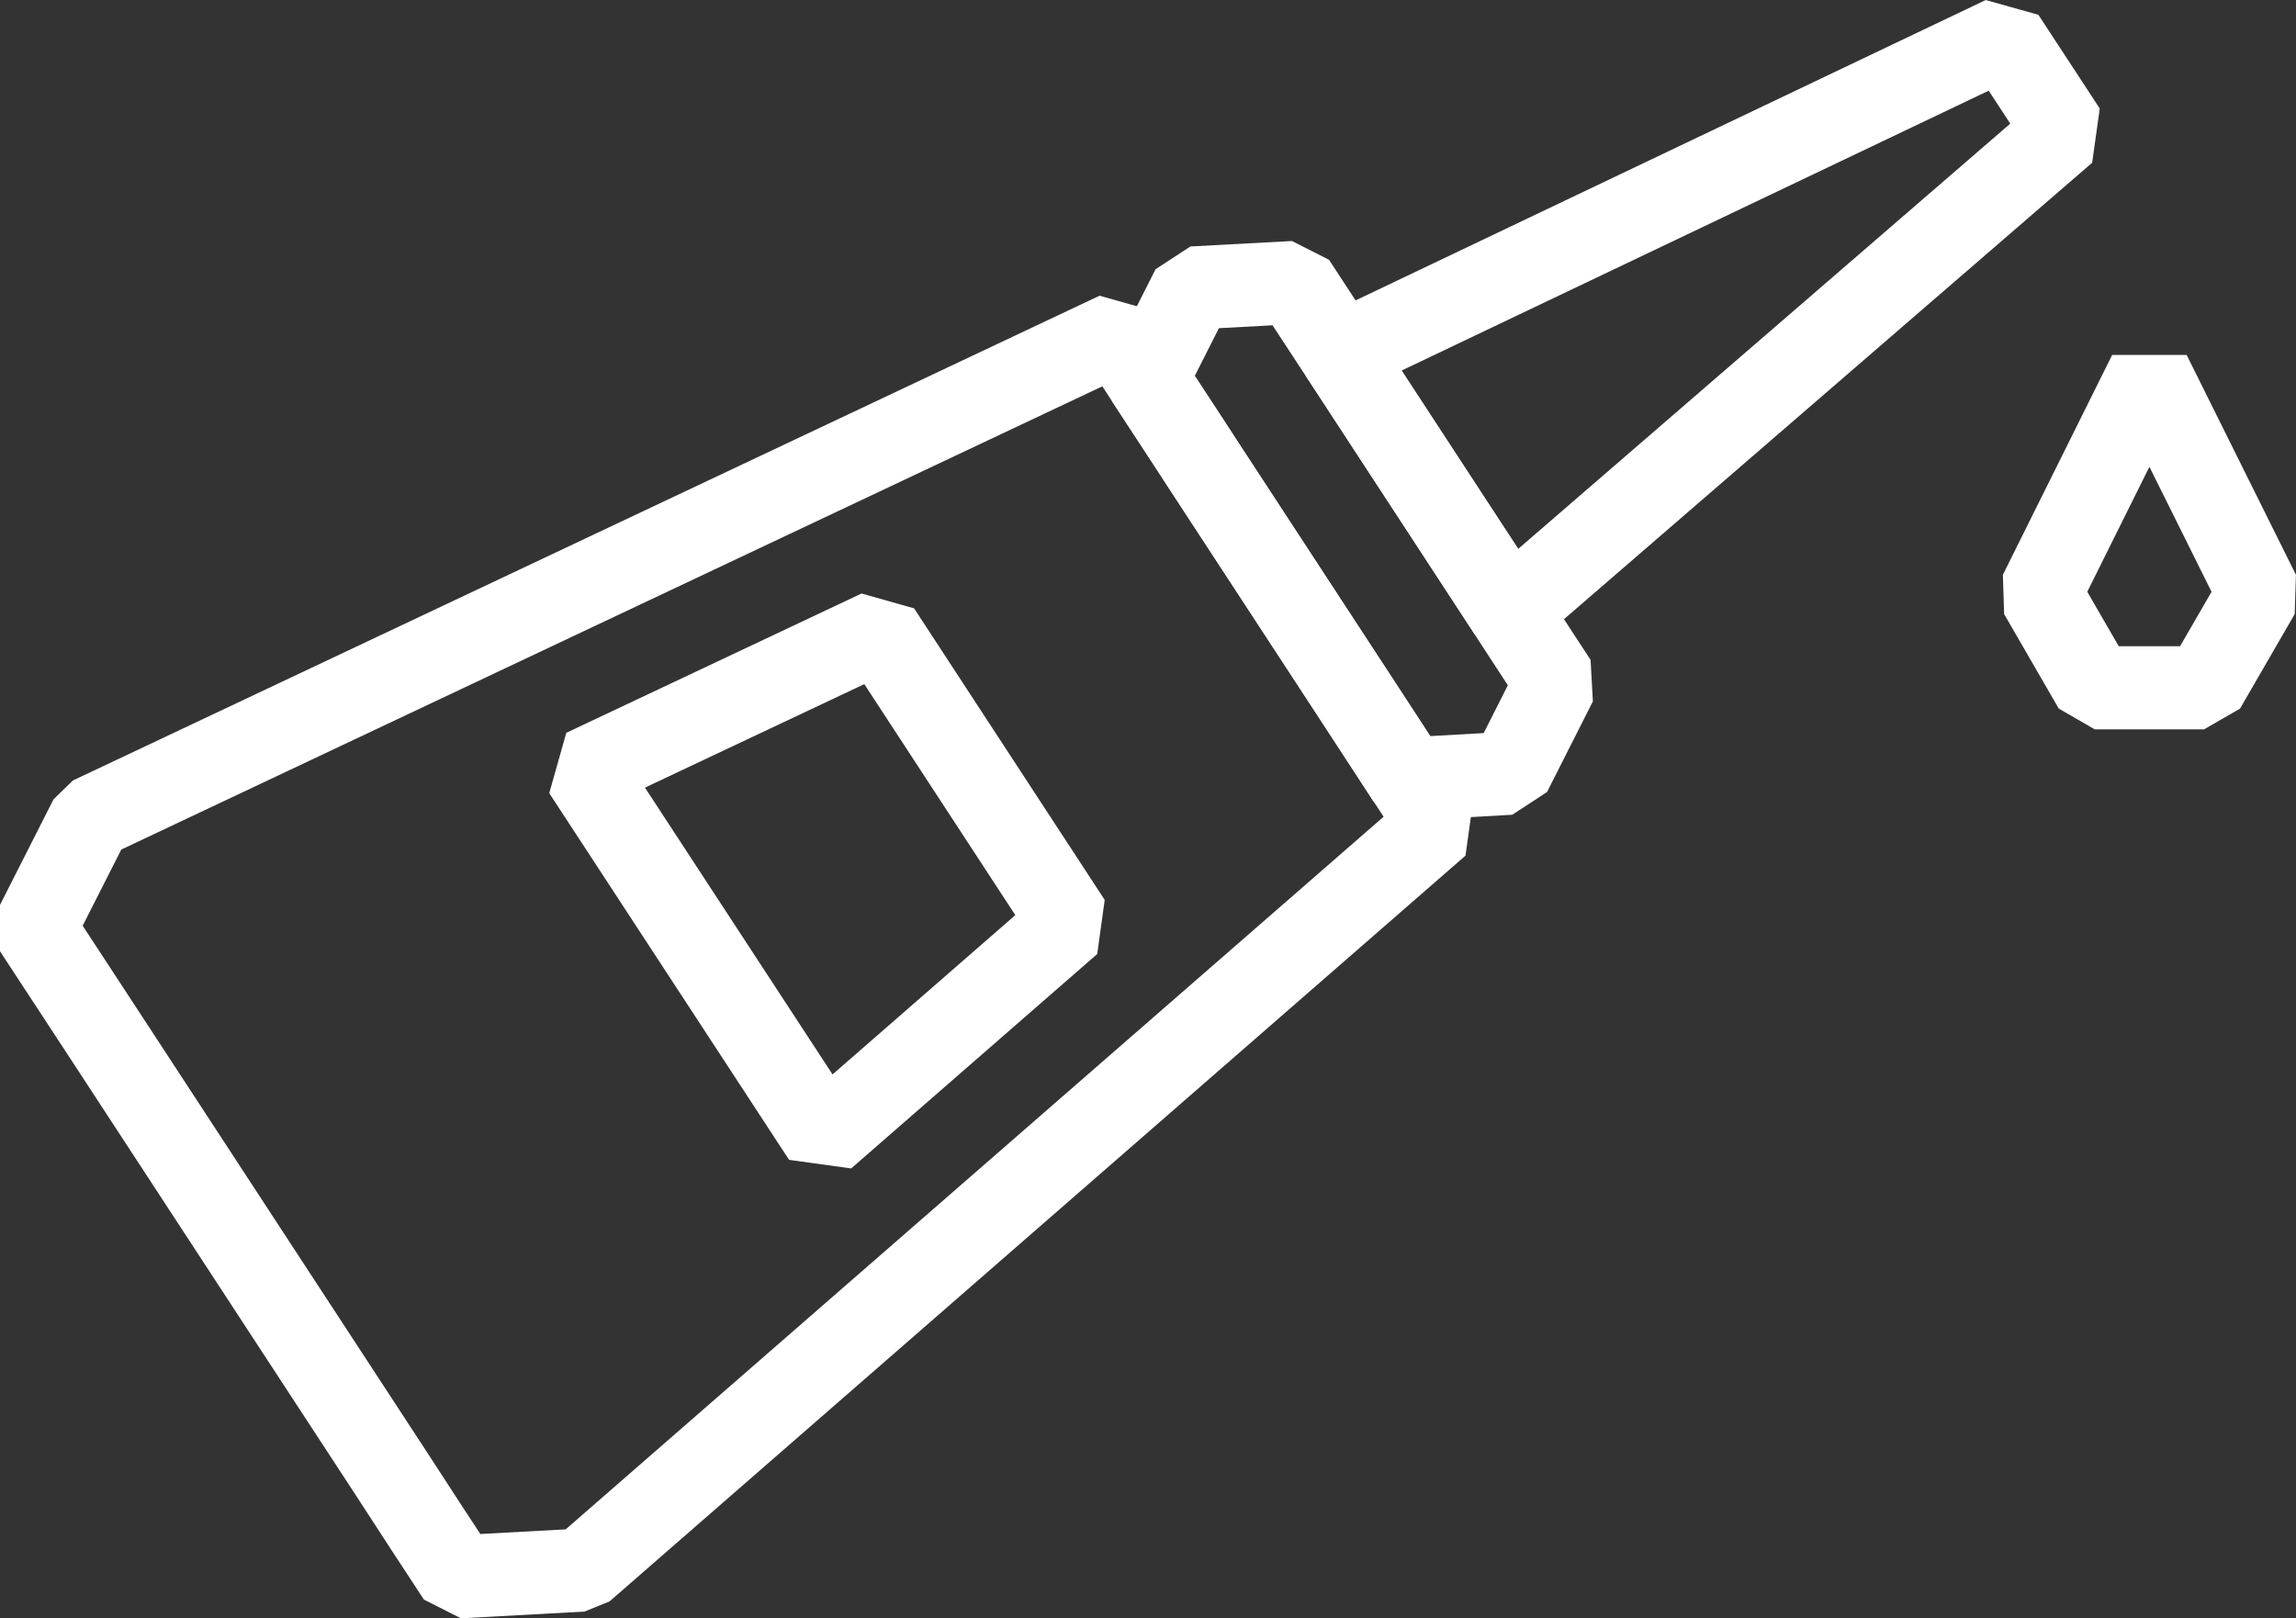
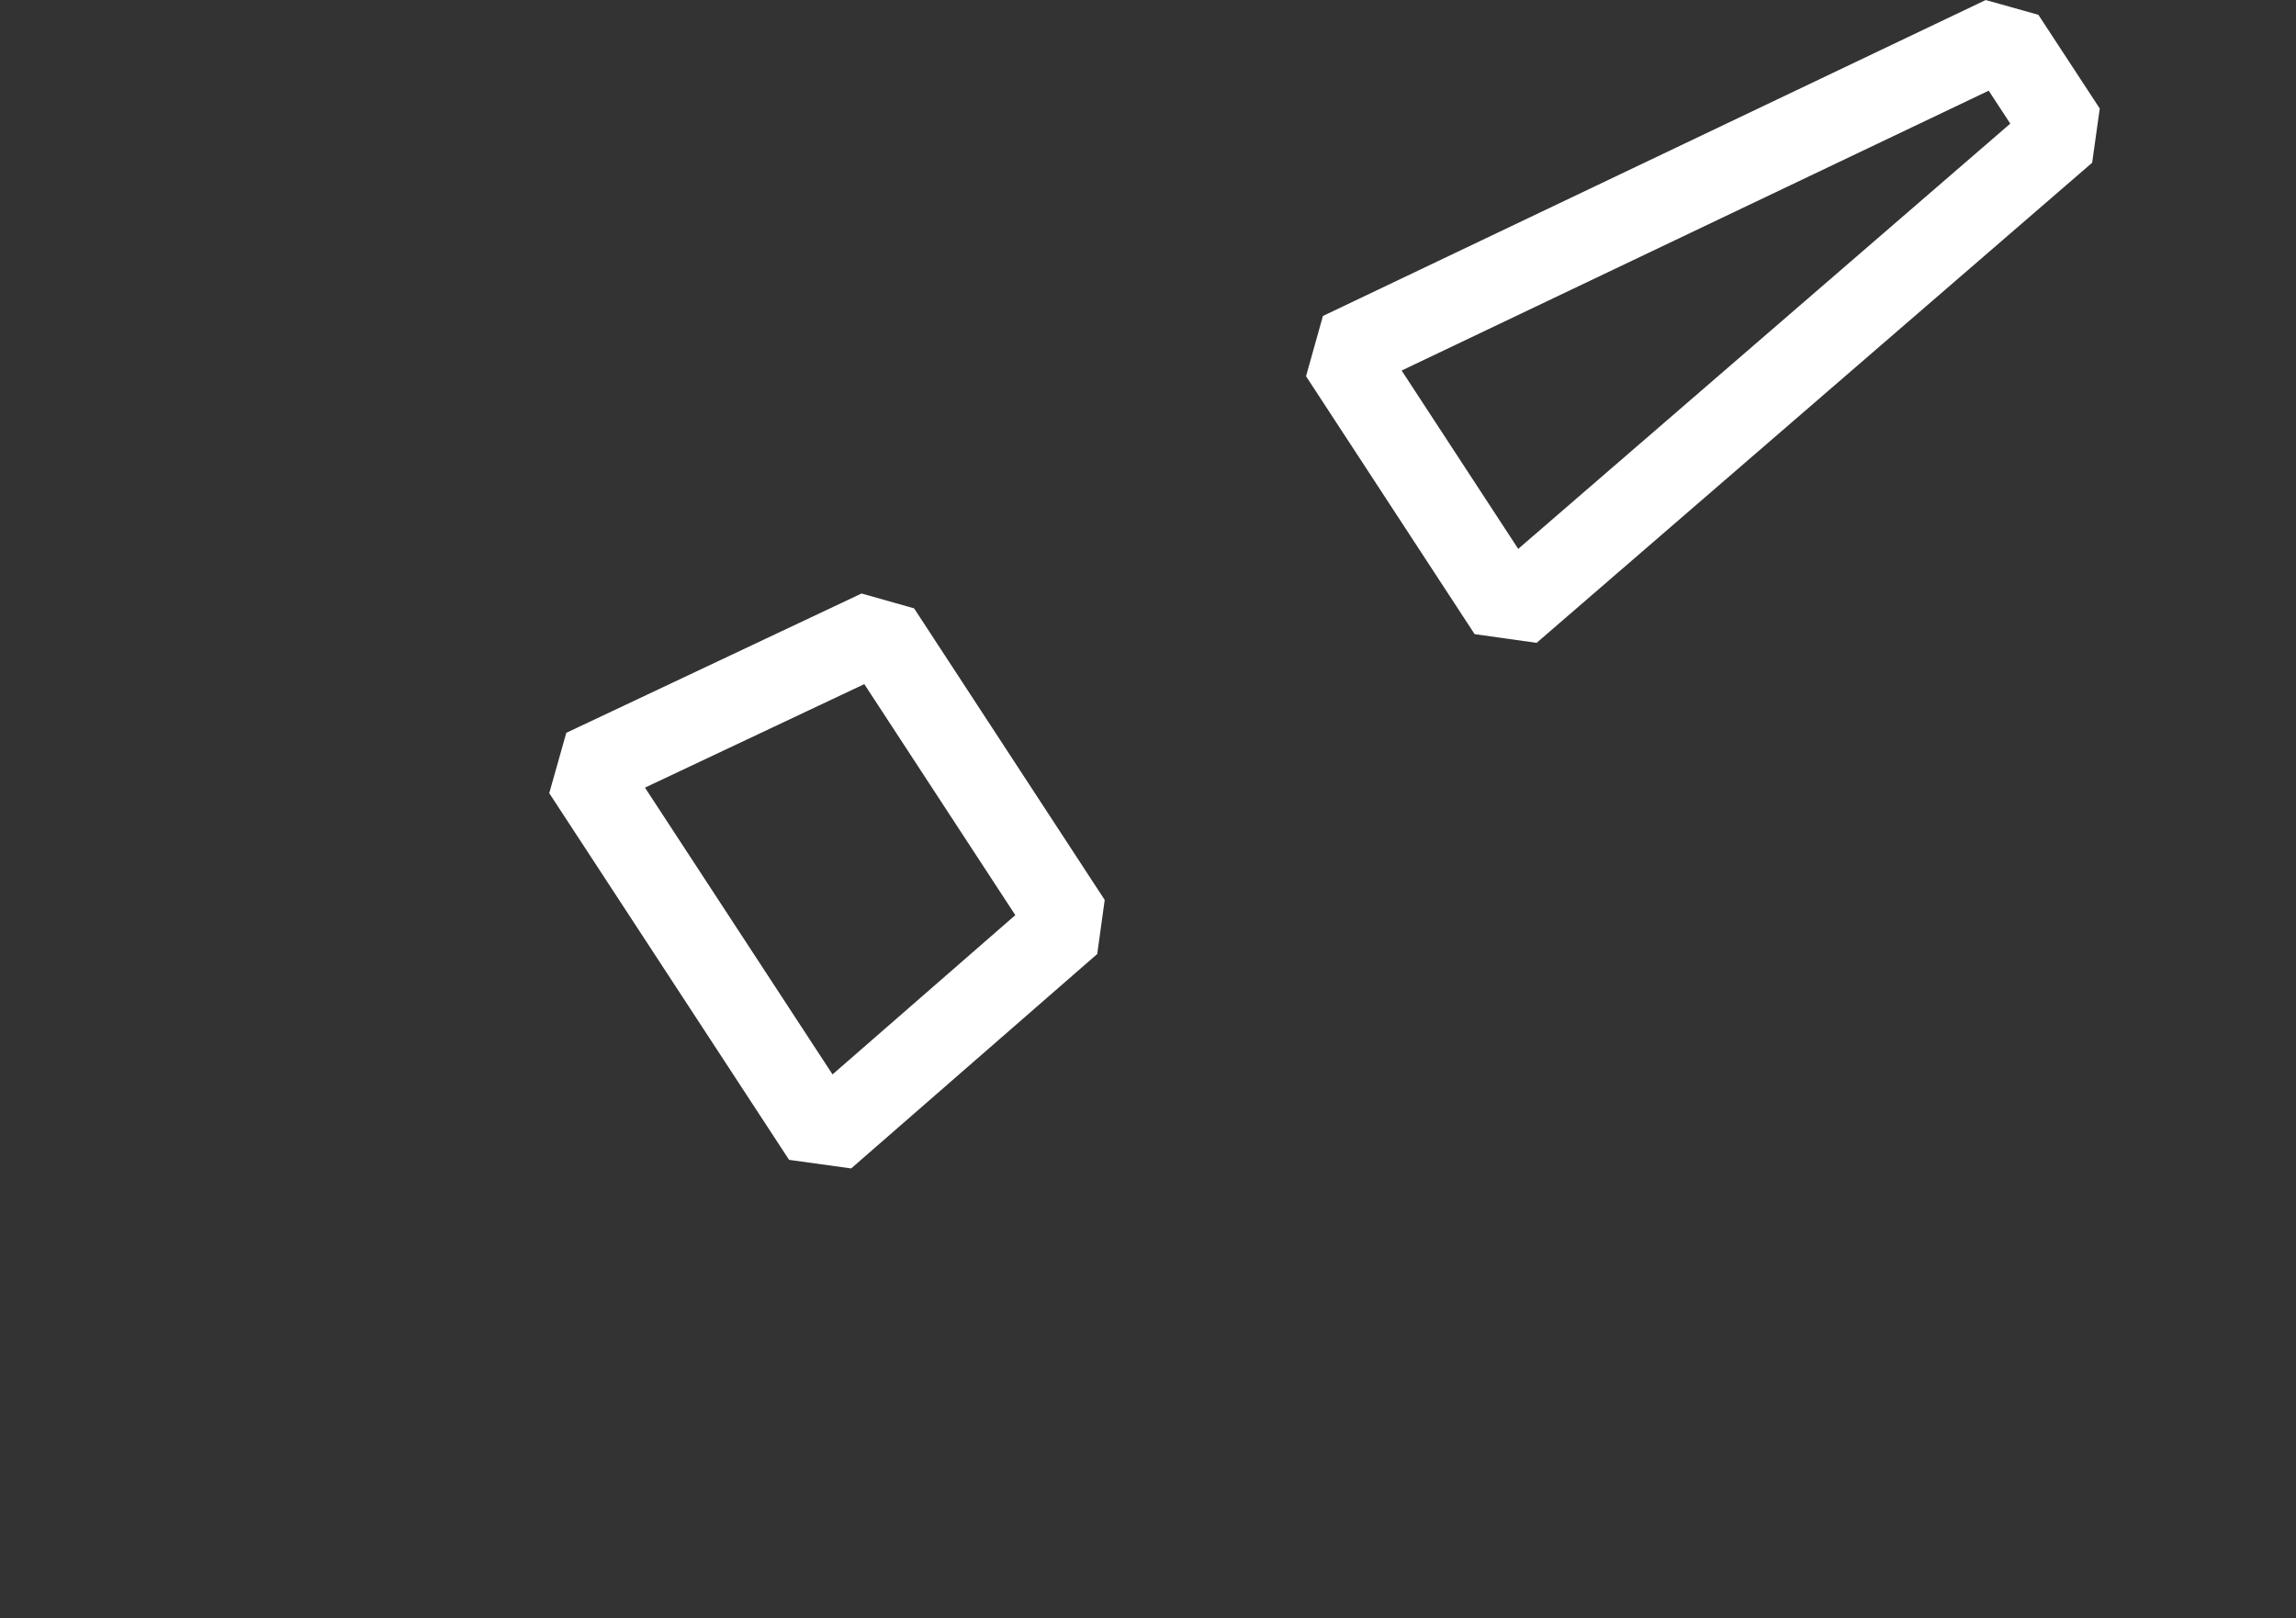
<svg xmlns="http://www.w3.org/2000/svg" id="Ebene_1" data-name="Ebene 1" viewBox="0 0 88.65 62.49">
  <rect x="0" y="0" width="88.65" height="62.49" fill="#333333" stroke="none" />
  <defs>
    <style>
      .cls-1 {
        fill: none;
        stroke: #fff;
        stroke-linejoin: bevel;
        stroke-width: 3.21px;
      }
    </style>
  </defs>
-   <polygon class="cls-1" points="87.21 22.91 85.1 26.56 80.88 26.56 78.77 22.91 82.99 14.42 87.21 22.91" />
-   <polygon class="cls-1" points="55.53 31.83 43.14 12.87 3.5 31.59 1.34 35.85 2.65 37.85 3.96 39.85 15.1 56.89 16.4 58.89 17.71 60.89 22.48 60.63 55.53 31.83" />
-   <polygon class="cls-1" points="60.07 26.36 59.35 25.26 57.93 23.08 52.12 14.19 51.64 13.46 49.97 10.91 46.05 11.12 44.28 14.62 45.96 17.18 46.43 17.91 52.24 26.79 53.66 28.97 54.38 30.08 58.3 29.86 60.07 26.36" />
  <polygon class="cls-1" points="77.36 1.45 79.73 5.07 58.28 23.61 51.77 13.65 77.36 1.45" />
  <polygon class="cls-1" points="22.55 29.75 33.95 24.37 41.31 35.63 31.81 43.91 22.55 29.75" />
</svg>